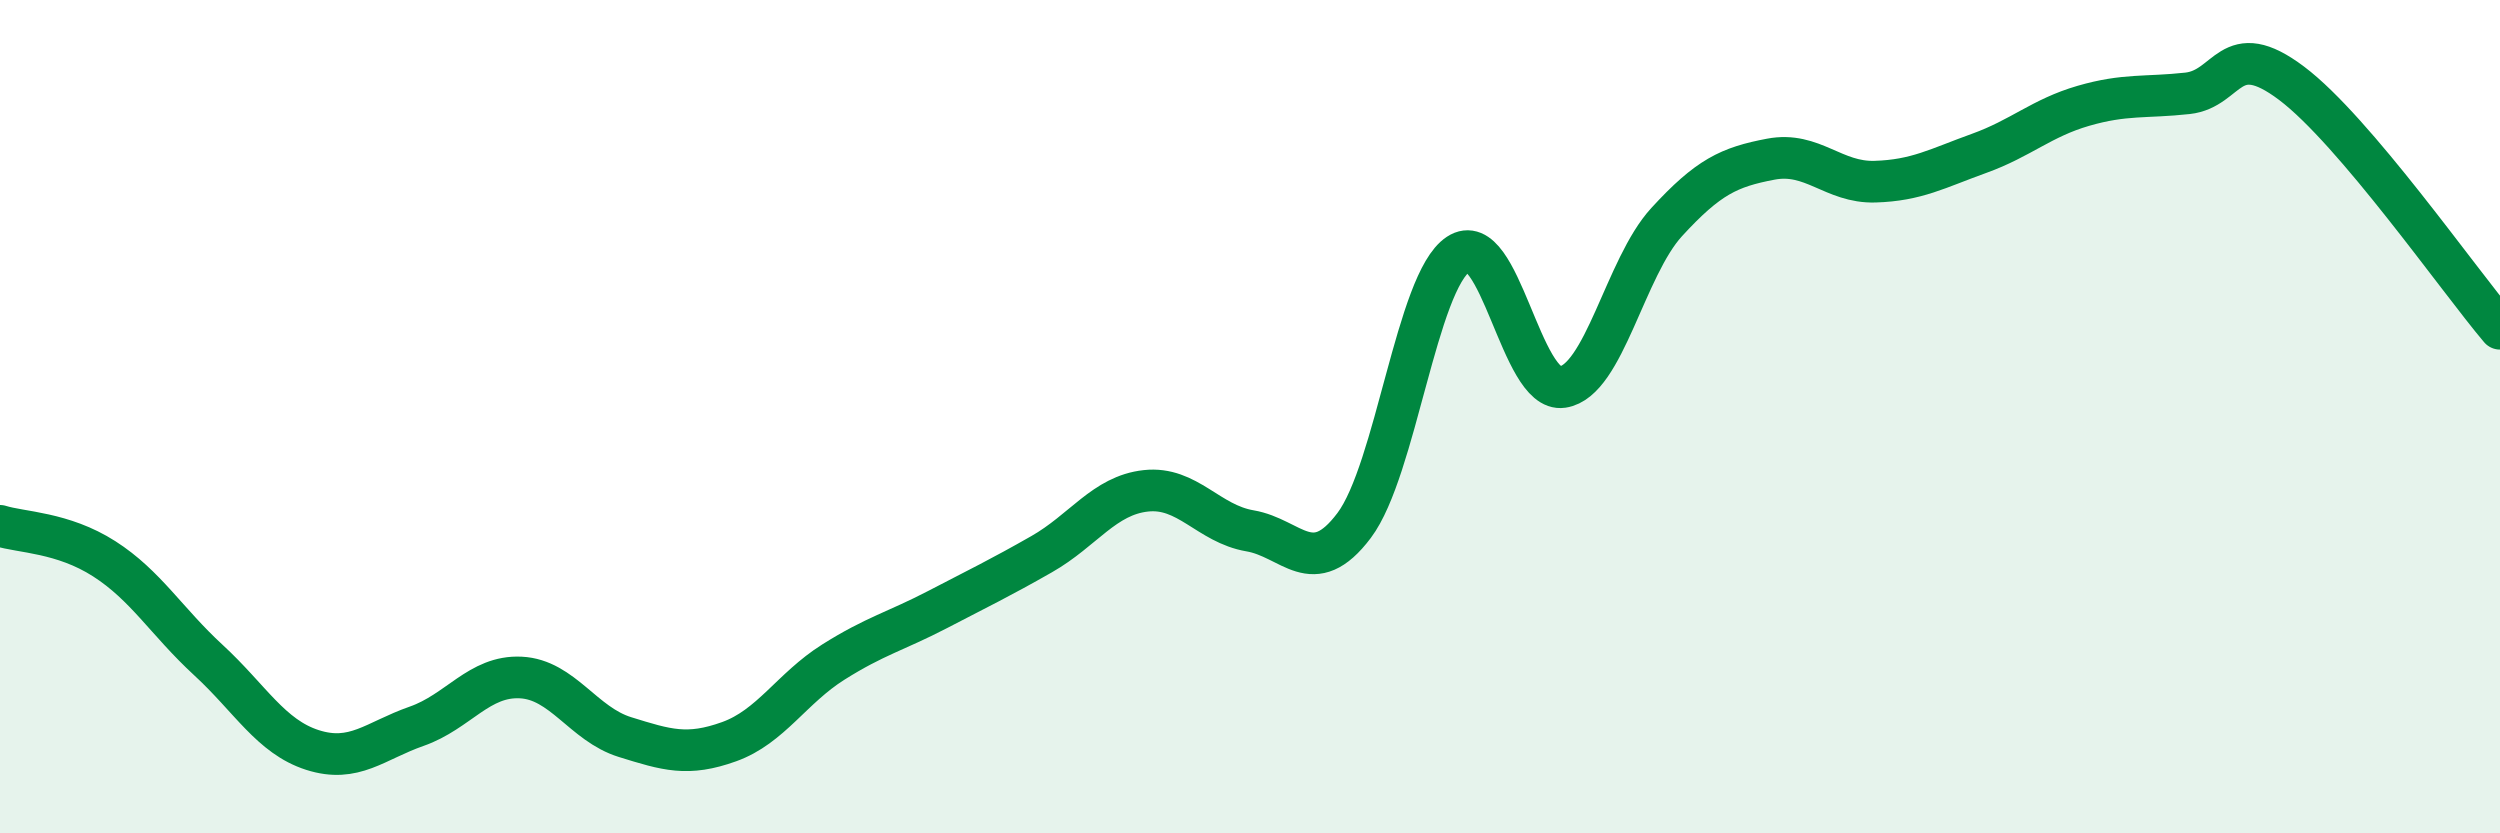
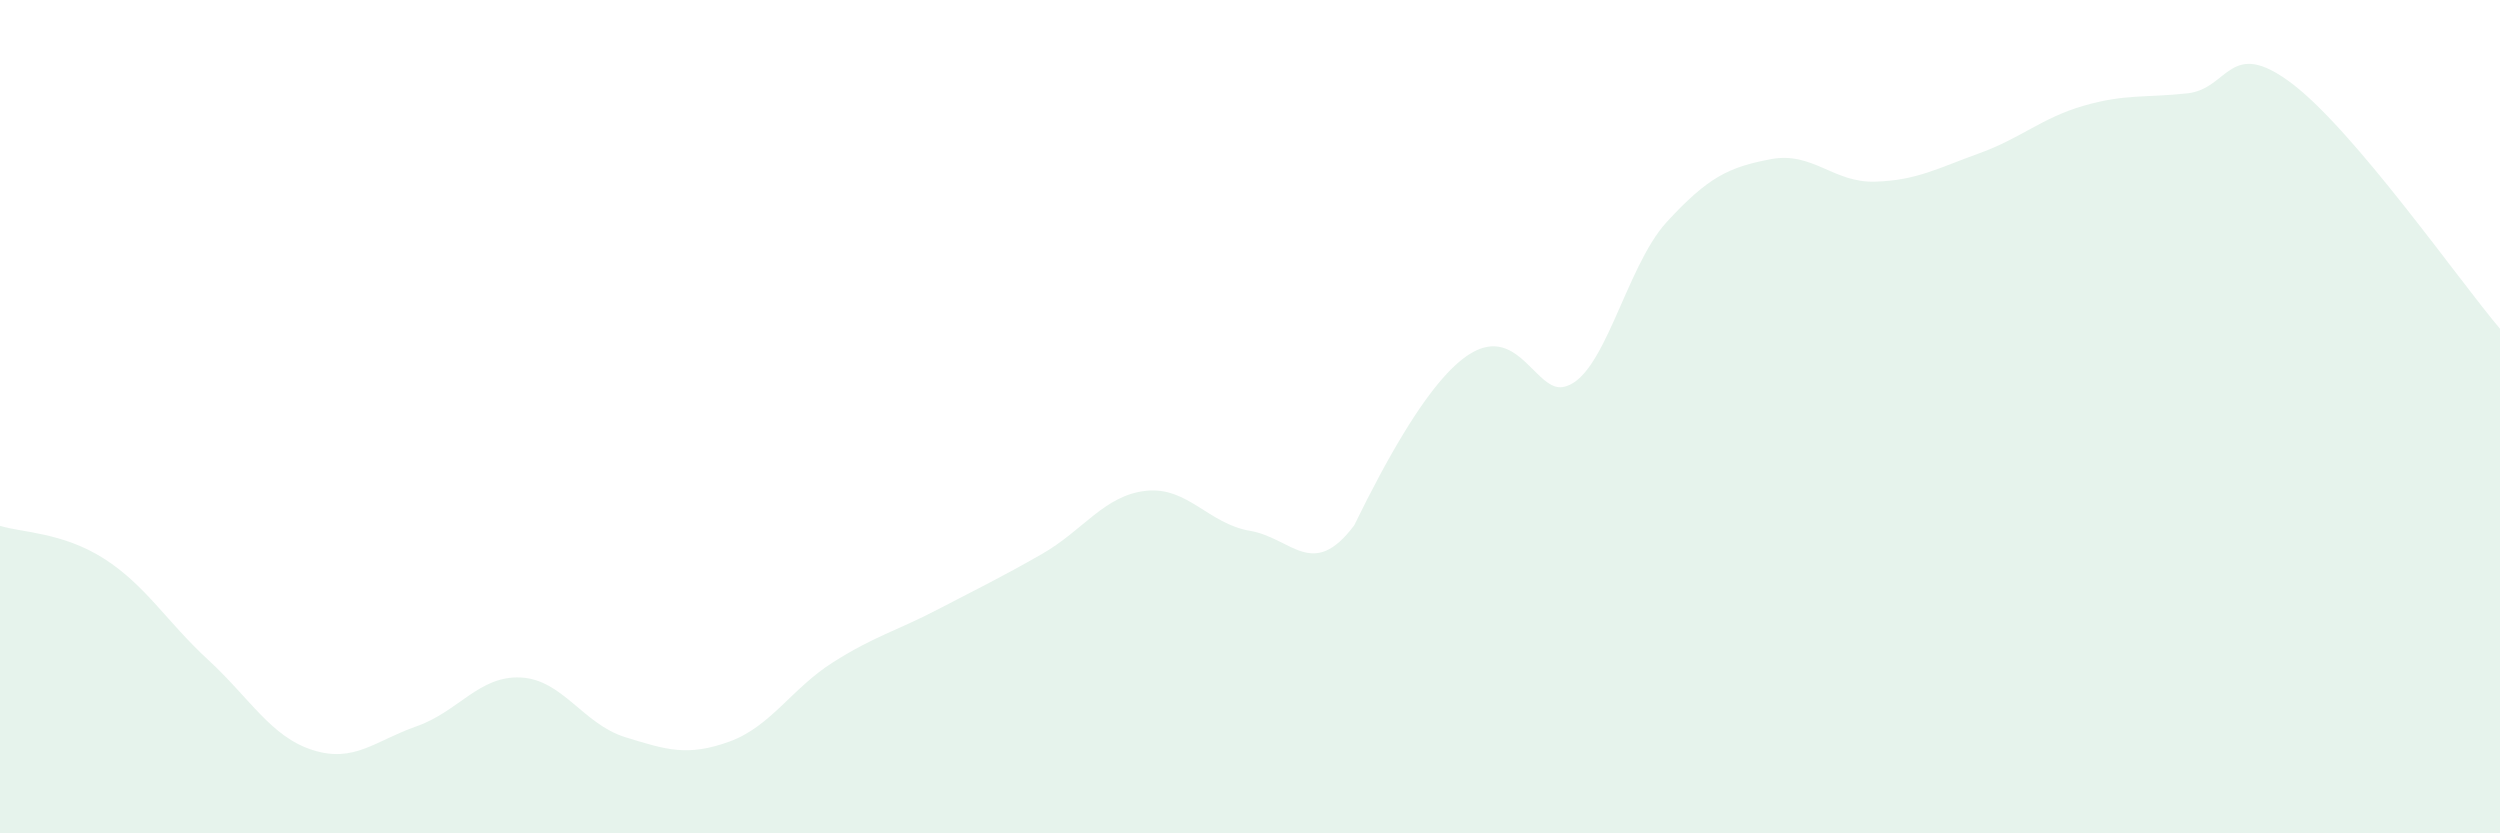
<svg xmlns="http://www.w3.org/2000/svg" width="60" height="20" viewBox="0 0 60 20">
-   <path d="M 0,12.62 C 0.5,12.78 1.5,12.77 2.5,13.41 C 3.5,14.05 4,14.92 5,15.84 C 6,16.76 6.5,17.68 7.5,18 C 8.5,18.32 9,17.78 10,17.43 C 11,17.08 11.5,16.21 12.5,16.26 C 13.5,16.31 14,17.38 15,17.69 C 16,18 16.5,18.16 17.5,17.8 C 18.5,17.44 19,16.52 20,15.89 C 21,15.26 21.5,15.15 22.5,14.63 C 23.5,14.11 24,13.87 25,13.3 C 26,12.73 26.5,11.89 27.5,11.78 C 28.5,11.67 29,12.57 30,12.74 C 31,12.91 31.5,13.94 32.5,12.61 C 33.5,11.28 34,6.76 35,6.1 C 36,5.44 36.5,9.44 37.5,9.29 C 38.5,9.14 39,6.42 40,5.33 C 41,4.24 41.5,4.01 42.5,3.82 C 43.5,3.63 44,4.39 45,4.36 C 46,4.33 46.5,4.04 47.5,3.68 C 48.5,3.32 49,2.83 50,2.54 C 51,2.25 51.5,2.35 52.5,2.24 C 53.5,2.13 53.5,0.87 55,2 C 56.5,3.13 59,6.71 60,7.89L60 20L0 20Z" fill="#008740" opacity="0.1" stroke-linecap="round" stroke-linejoin="round" />
-   <path d="M 0,12.62 C 0.5,12.78 1.5,12.77 2.5,13.41 C 3.5,14.05 4,14.92 5,15.84 C 6,16.76 6.5,17.68 7.5,18 C 8.5,18.32 9,17.78 10,17.43 C 11,17.08 11.5,16.21 12.5,16.26 C 13.5,16.31 14,17.38 15,17.69 C 16,18 16.5,18.16 17.5,17.8 C 18.5,17.44 19,16.52 20,15.89 C 21,15.26 21.5,15.15 22.5,14.63 C 23.5,14.11 24,13.87 25,13.3 C 26,12.73 26.5,11.89 27.5,11.78 C 28.5,11.67 29,12.57 30,12.74 C 31,12.91 31.5,13.94 32.5,12.61 C 33.5,11.28 34,6.76 35,6.1 C 36,5.44 36.5,9.44 37.5,9.29 C 38.5,9.14 39,6.42 40,5.33 C 41,4.24 41.5,4.01 42.5,3.82 C 43.5,3.63 44,4.39 45,4.36 C 46,4.33 46.5,4.04 47.5,3.68 C 48.5,3.32 49,2.83 50,2.54 C 51,2.25 51.5,2.35 52.5,2.24 C 53.5,2.13 53.5,0.87 55,2 C 56.5,3.13 59,6.71 60,7.89" stroke="#008740" stroke-width="1" fill="none" stroke-linecap="round" stroke-linejoin="round" />
+   <path d="M 0,12.62 C 0.5,12.78 1.5,12.77 2.5,13.41 C 3.5,14.05 4,14.92 5,15.84 C 6,16.76 6.5,17.68 7.5,18 C 8.5,18.32 9,17.78 10,17.43 C 11,17.08 11.5,16.21 12.5,16.26 C 13.5,16.31 14,17.38 15,17.69 C 16,18 16.5,18.16 17.5,17.8 C 18.5,17.44 19,16.52 20,15.89 C 21,15.26 21.5,15.15 22.5,14.63 C 23.5,14.11 24,13.87 25,13.3 C 26,12.73 26.5,11.89 27.5,11.78 C 28.5,11.67 29,12.57 30,12.74 C 31,12.91 31.5,13.94 32.5,12.61 C 36,5.44 36.5,9.44 37.5,9.29 C 38.5,9.14 39,6.42 40,5.33 C 41,4.24 41.5,4.01 42.5,3.82 C 43.5,3.63 44,4.39 45,4.36 C 46,4.33 46.5,4.04 47.5,3.68 C 48.5,3.32 49,2.83 50,2.54 C 51,2.25 51.5,2.35 52.5,2.24 C 53.5,2.13 53.5,0.87 55,2 C 56.5,3.13 59,6.71 60,7.89L60 20L0 20Z" fill="#008740" opacity="0.1" stroke-linecap="round" stroke-linejoin="round" />
</svg>